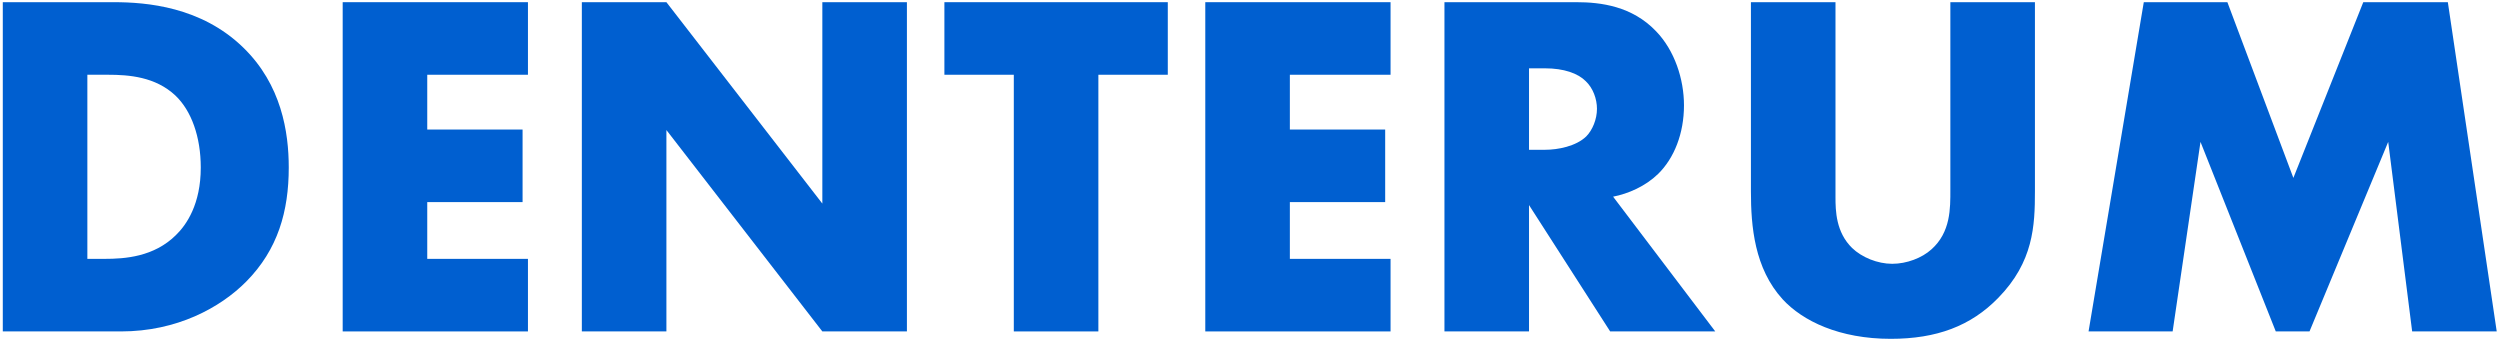
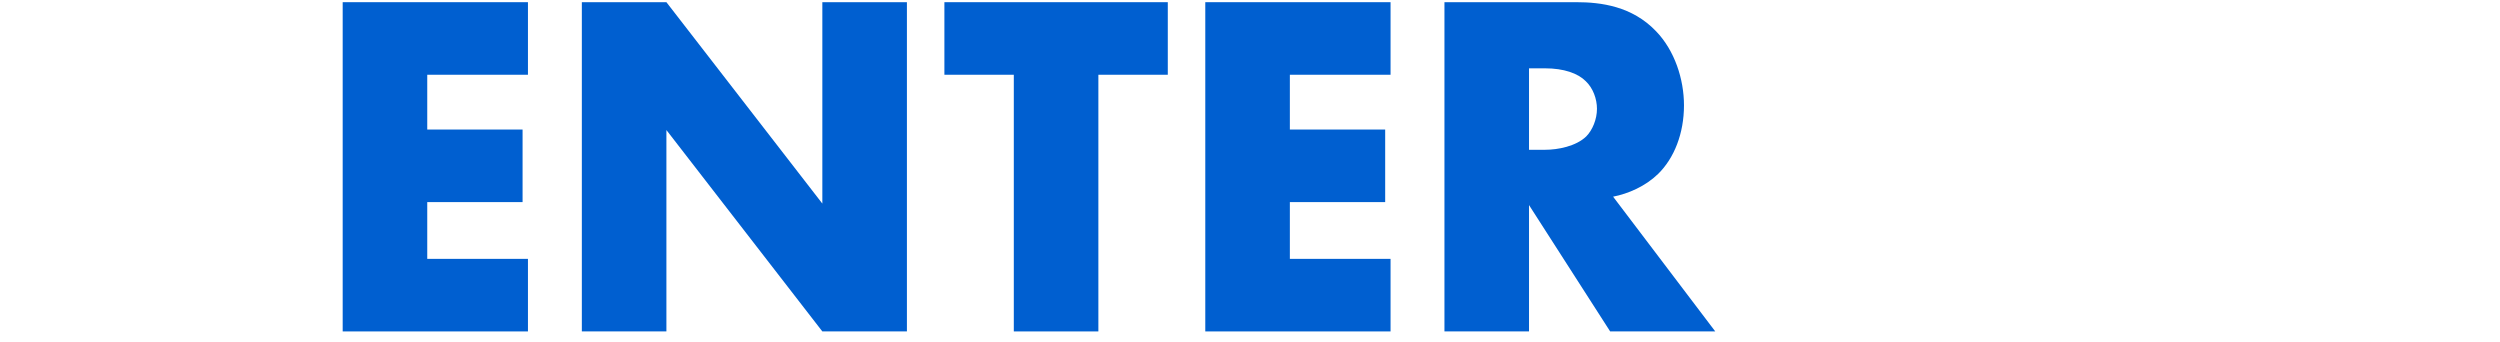
<svg xmlns="http://www.w3.org/2000/svg" width="519" height="71" viewBox="0 0 519 71" fill="none">
-   <path d="M25.138 68.804C36.707 68.804 45.739 63.885 51.117 58.454C57.714 51.794 59.946 43.8 59.946 34.783C59.946 27.405 58.424 17.567 50.508 9.881C41.781 1.376 30.415 0.454 23.616 0.454L0.58 0.454L0.58 68.804H25.138ZM18.136 15.518H22.398C26.762 15.518 32.242 15.928 36.403 19.822C39.752 22.998 41.68 28.429 41.68 34.783C41.68 42.366 38.737 46.67 36.504 48.822C31.938 53.331 25.95 53.74 21.688 53.74H18.136L18.136 15.518Z" fill="#005FD0" />
  <path d="M109.602 0.454L71.141 0.454L71.141 68.804H109.602L109.602 53.74L88.697 53.74V41.956L108.486 41.956V26.892L88.697 26.892V15.518L109.602 15.518V0.454Z" fill="#005FD0" />
  <path d="M138.346 68.804V26.995L170.718 68.804H188.275V0.454L170.718 0.454V42.263L138.346 0.454L120.79 0.454L120.79 68.804H138.346Z" fill="#005FD0" />
  <path d="M242.433 15.518V0.454L196.057 0.454V15.518L210.467 15.518V68.804H228.023V15.518L242.433 15.518Z" fill="#005FD0" />
  <path d="M288.679 0.454L250.218 0.454V68.804H288.679V53.74L267.774 53.74V41.956L287.563 41.956V26.892L267.774 26.892V15.518L288.679 15.518V0.454Z" fill="#005FD0" />
  <path d="M299.868 0.454V68.804H317.424V42.571L334.27 68.804L356.088 68.804L334.879 40.829C338.025 40.214 341.577 38.677 344.215 36.115C347.564 32.836 349.594 27.712 349.594 21.871C349.594 16.44 347.665 10.496 343.809 6.5C338.837 1.274 332.342 0.454 327.268 0.454L299.868 0.454ZM317.424 14.185H320.773C324.629 14.185 327.572 15.21 329.196 16.85C330.718 18.284 331.53 20.539 331.53 22.588C331.53 24.74 330.617 26.995 329.297 28.327C327.166 30.376 323.412 31.094 320.773 31.094H317.424V14.185Z" fill="#005FD0" />
-   <path d="M363.491 0.454V39.702C363.491 46.977 364.202 55.688 370.087 62.143C374.248 66.652 381.859 70.341 392.515 70.341C402.054 70.341 409.157 67.677 414.84 61.836C422.147 54.355 422.451 46.875 422.451 39.702V0.454L404.895 0.454V39.394C404.895 43.186 404.997 48.207 400.938 51.794C399.009 53.535 395.863 54.765 392.819 54.765C389.775 54.765 386.527 53.433 384.498 51.486C381.149 48.207 381.047 43.8 381.047 40.931V0.454L363.491 0.454Z" fill="#005FD0" />
-   <path d="M451.039 68.804L456.823 29.454L472.451 68.804L479.453 68.804L495.792 29.454L500.764 68.804H518.32L508.172 0.454L490.616 0.454L476.104 36.935L462.404 0.454L445.051 0.454L433.584 68.804H451.039Z" fill="#005FD0" />
</svg>